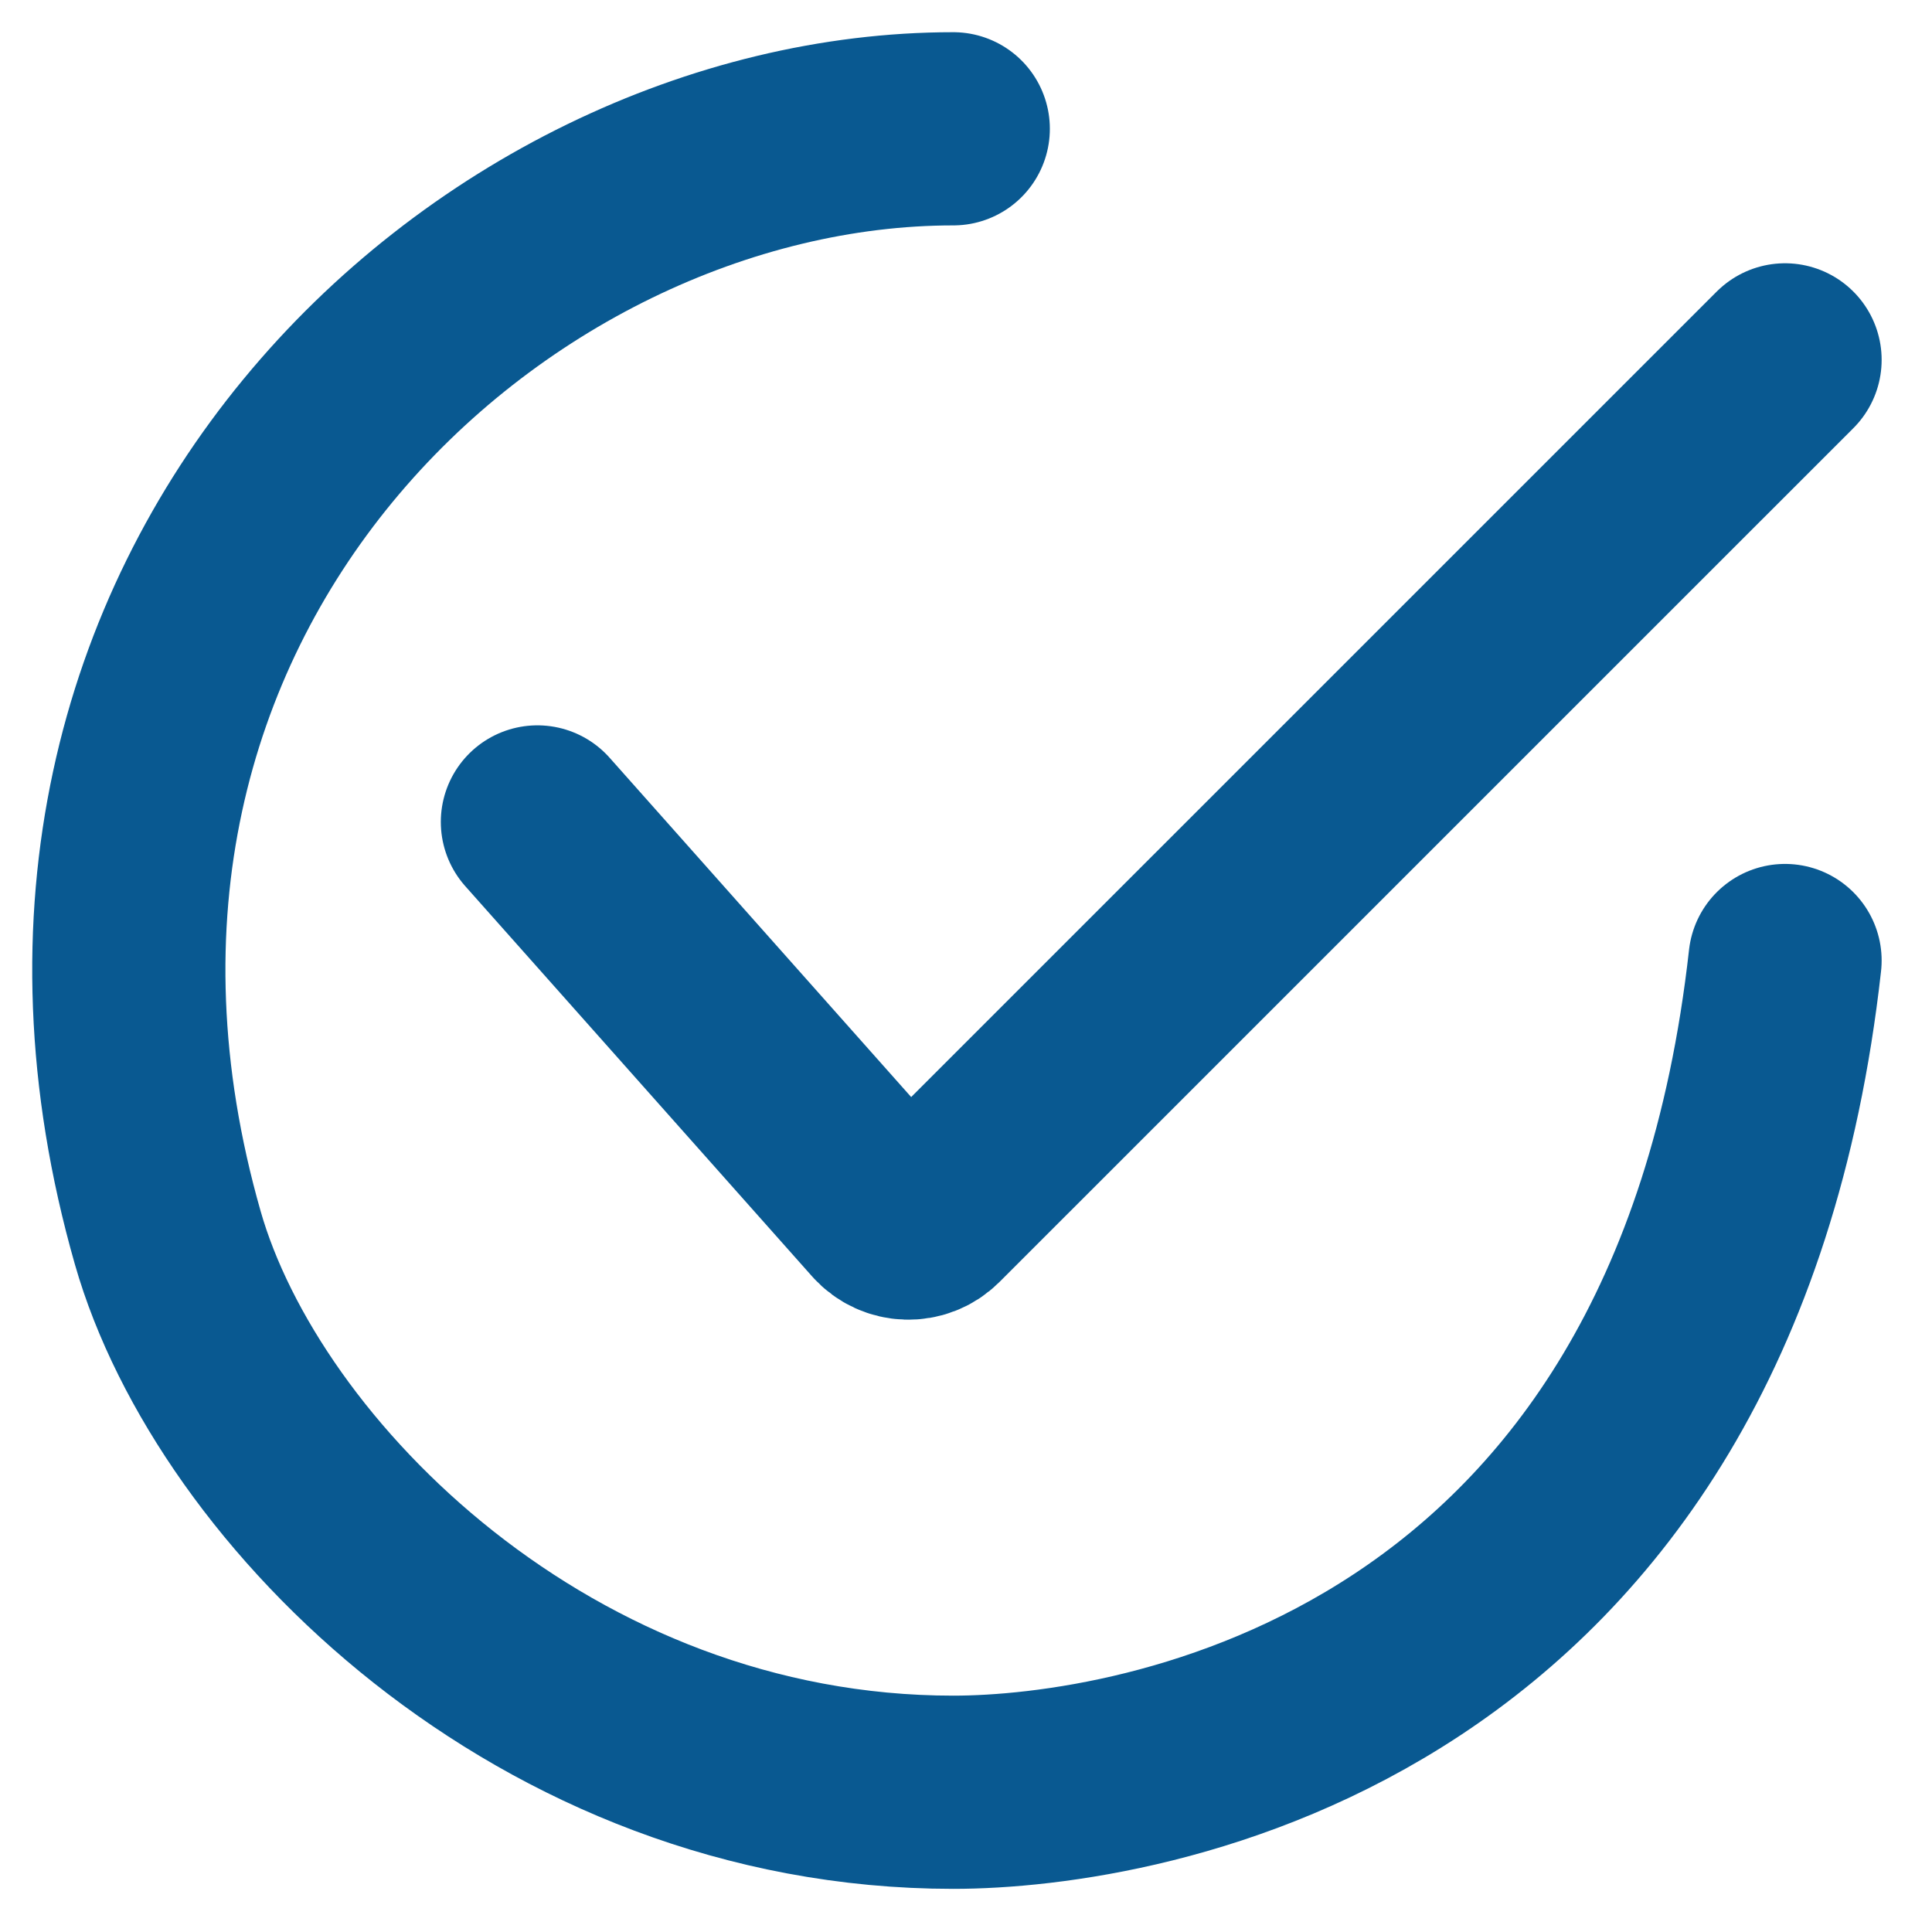
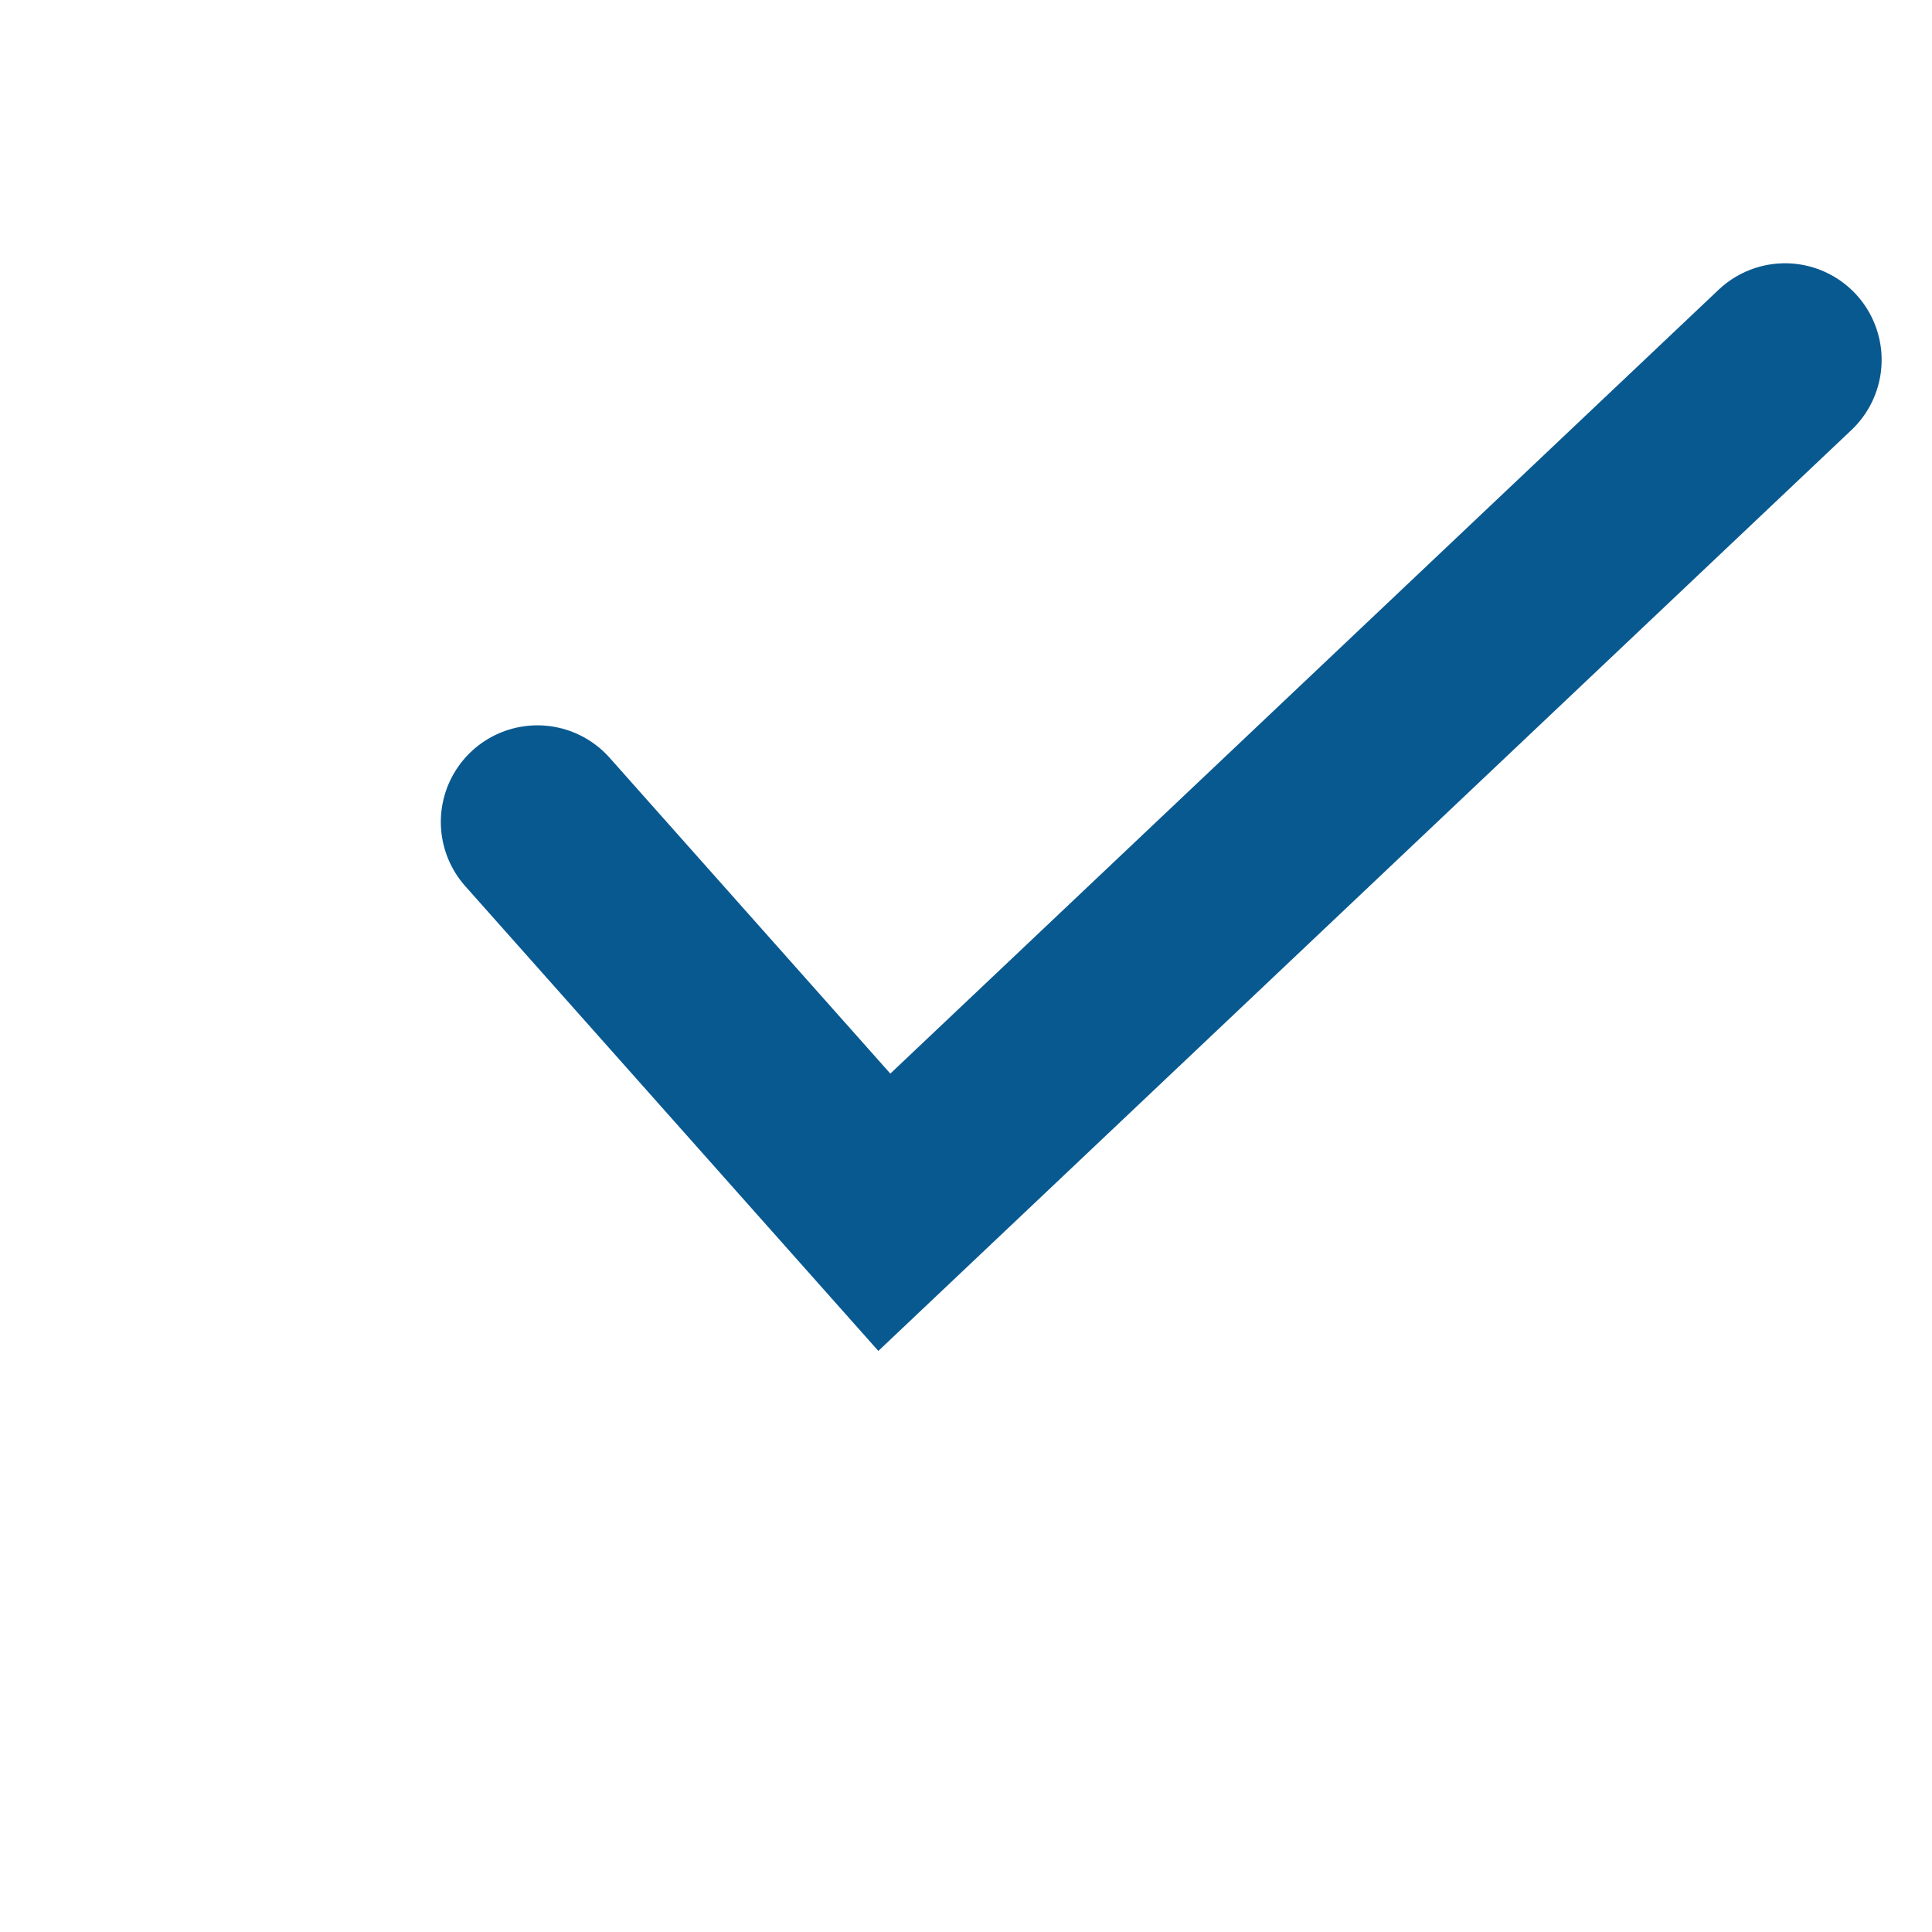
<svg xmlns="http://www.w3.org/2000/svg" width="30" height="30" viewBox="0 0 30 30" fill="none">
-   <path d="M14.802 2C7.627 2 -0.265 9.175 2.605 19.22C3.695 23.037 8.462 27.83 14.802 27.83C17.672 27.83 26.432 26.432 27.718 14.915" stroke="#095991" stroke-width="3" stroke-linecap="round" />
-   <path d="M8.345 12.763L13.732 18.824C13.924 19.039 14.256 19.049 14.46 18.845L27.718 5.588" stroke="#095991" stroke-width="3" stroke-linecap="round" />
+   <path d="M8.345 12.763L13.732 18.824L27.718 5.588" stroke="#095991" stroke-width="3" stroke-linecap="round" />
</svg>